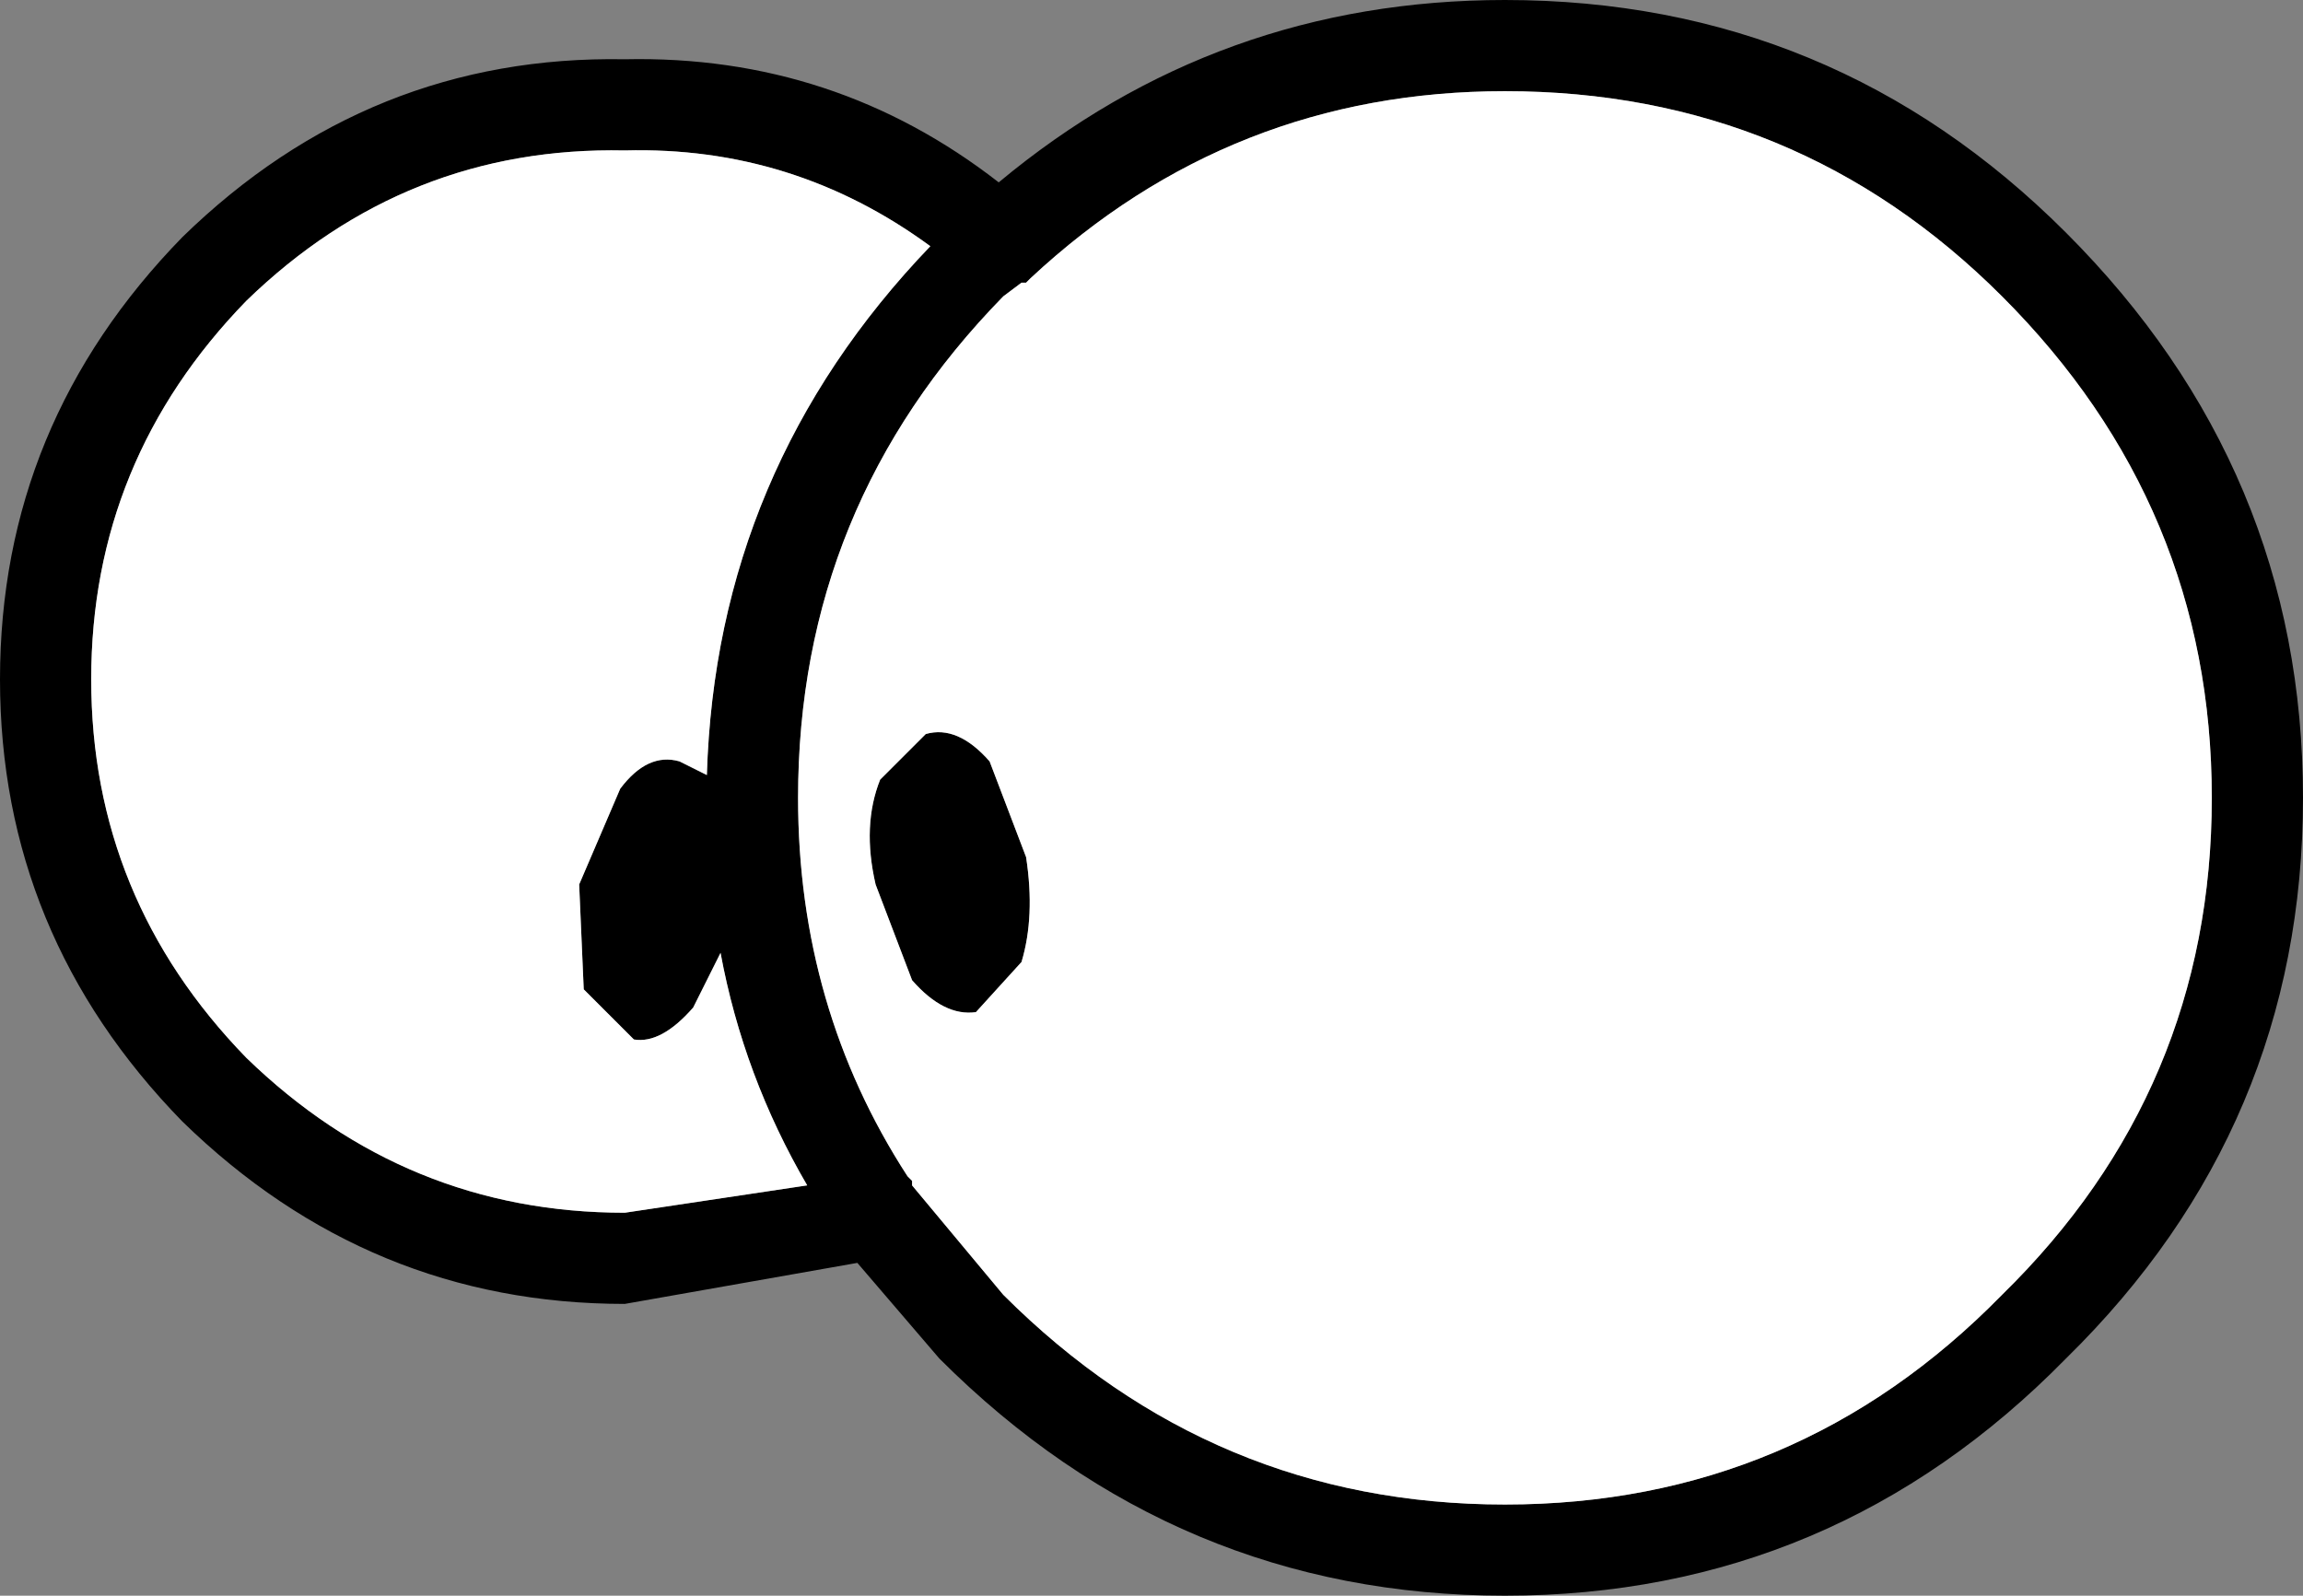
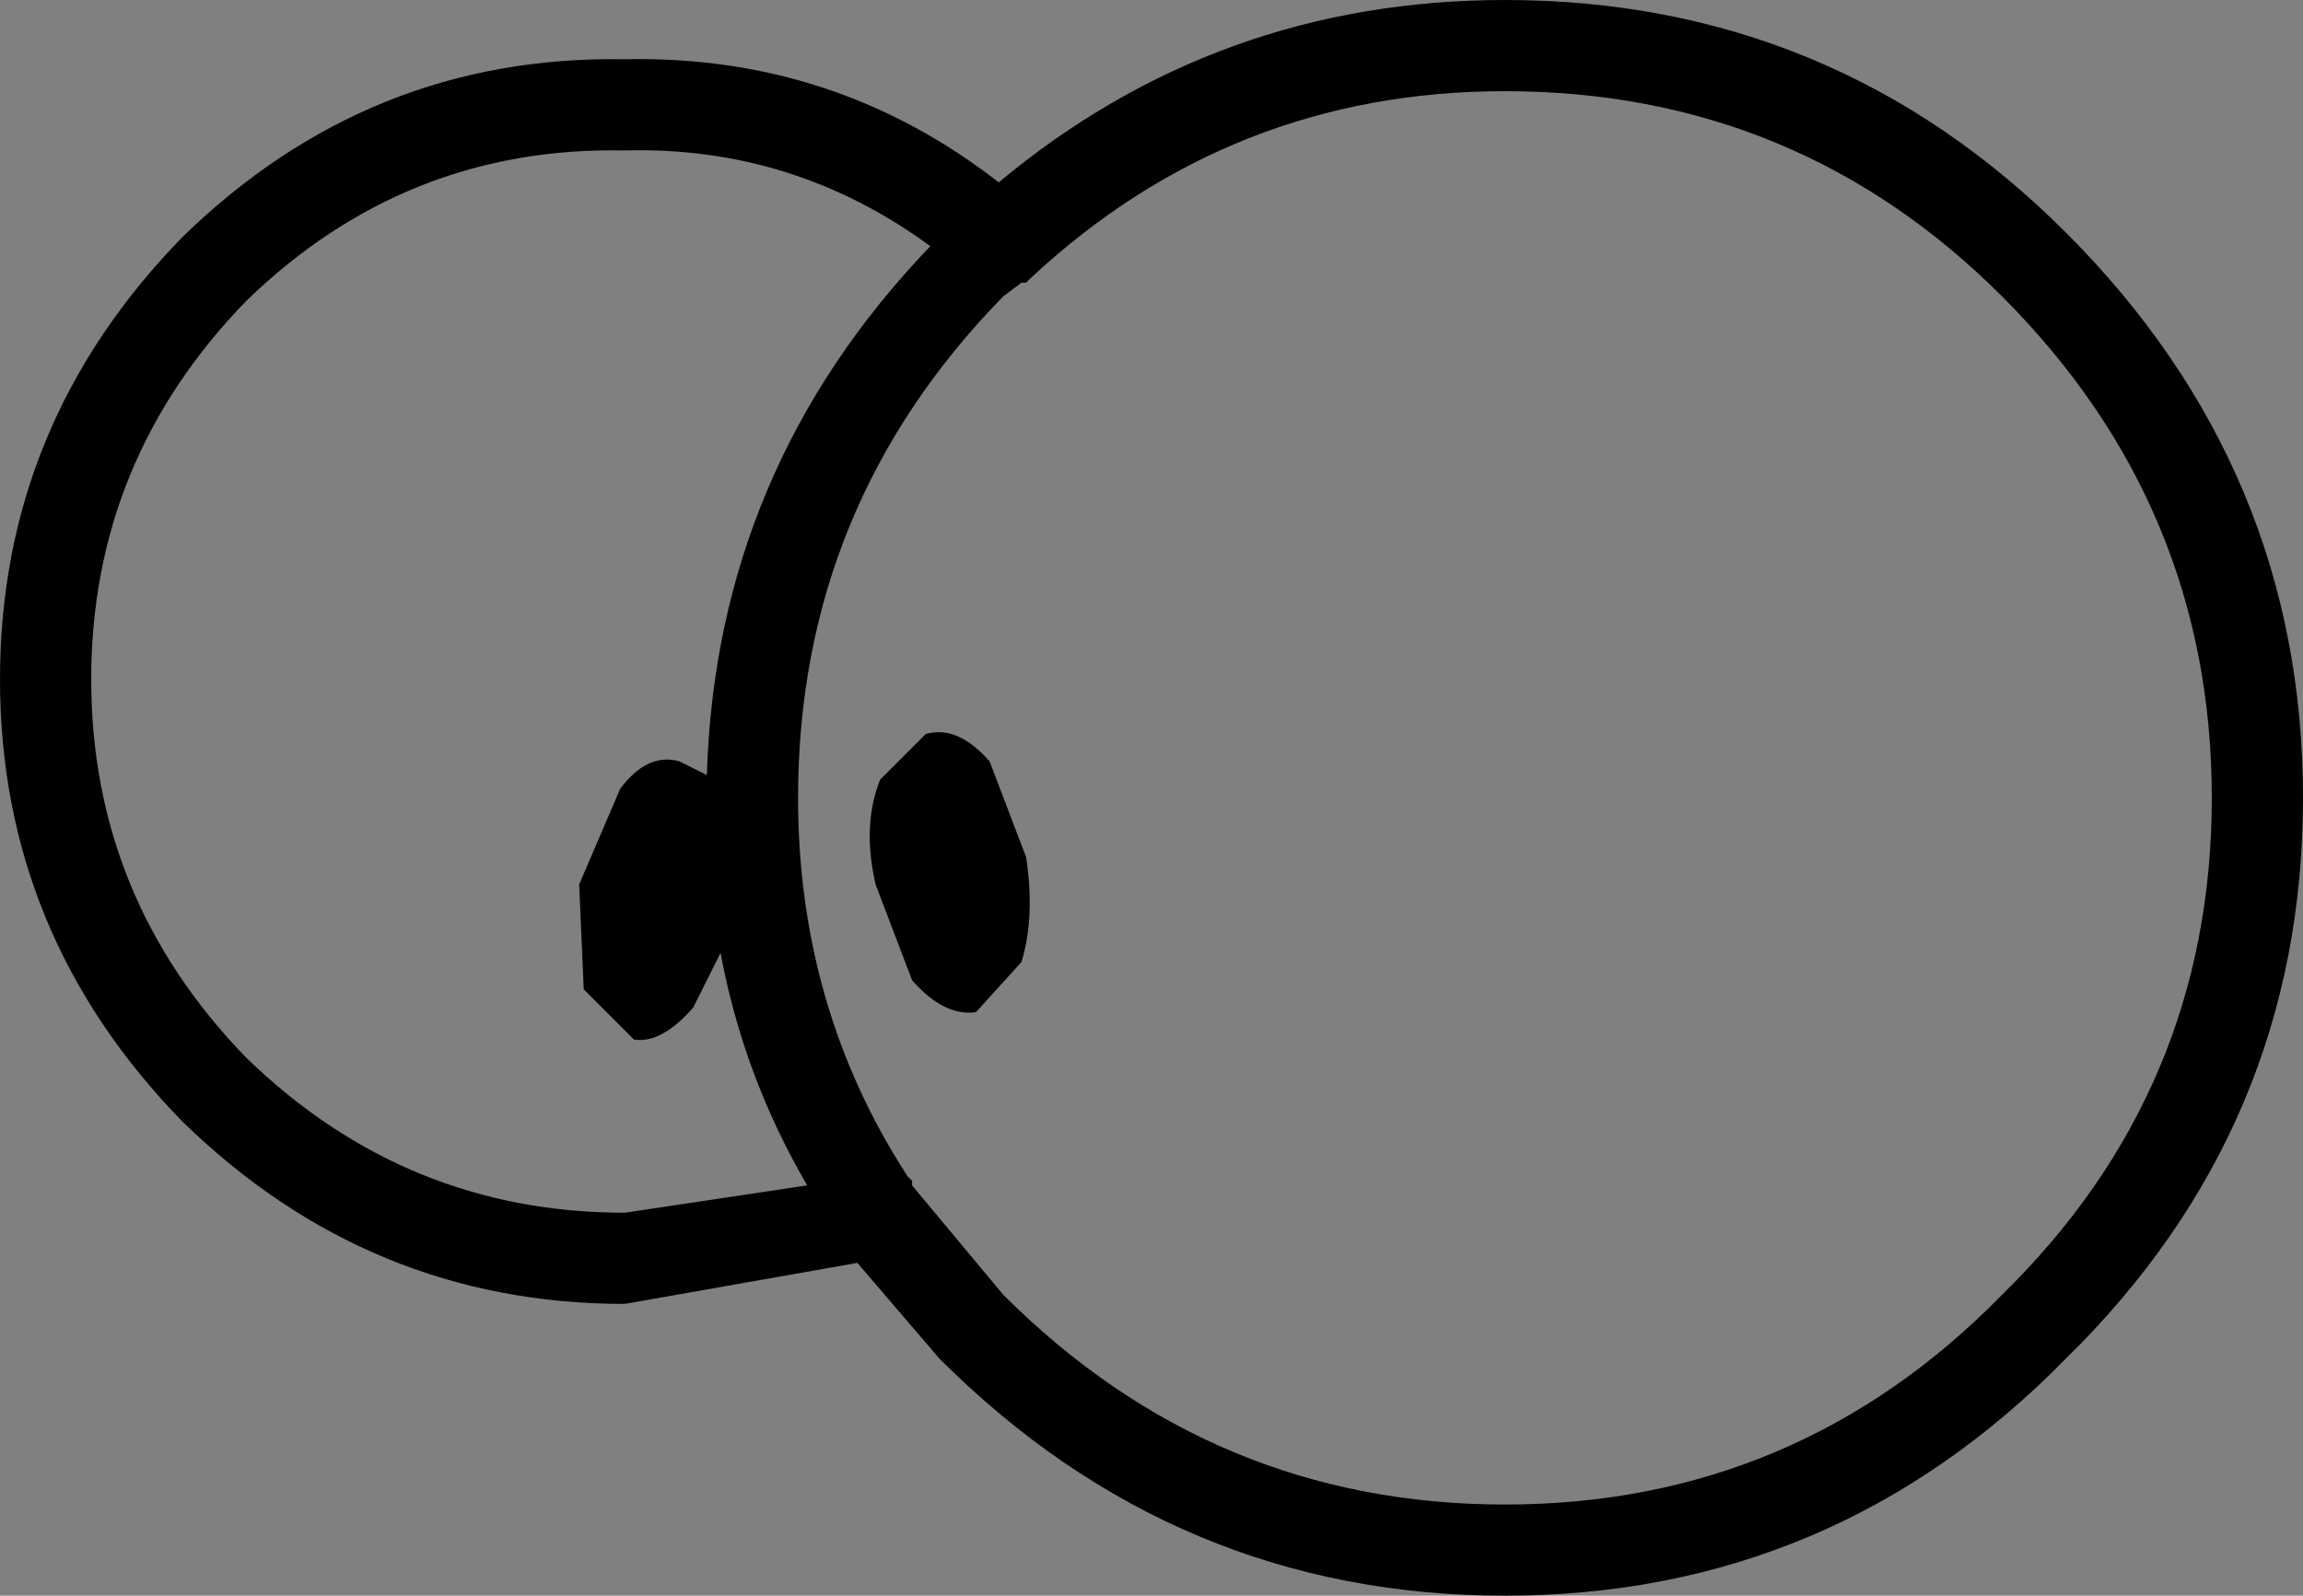
<svg xmlns="http://www.w3.org/2000/svg" height="17.5px" width="25.25px">
  <rect width="100%" height="100%" fill="#808080" stroke="none" />
  <g transform="matrix(1.0, 0.0, 0.0, 1.0, 12.6, 8.75)">
    <path d="M-1.3 -5.7 L-1.35 -5.65 -1.4 -5.65 -1.6 -5.5 Q-3.85 -3.2 -3.85 0.0 -3.85 2.3 -2.65 4.15 L-2.6 4.2 -2.6 4.25 -1.6 5.45 Q0.7 7.75 3.9 7.75 7.1 7.75 9.35 5.45 11.65 3.2 11.65 0.0 11.65 -3.2 9.35 -5.5 7.1 -7.75 3.9 -7.75 0.9 -7.75 -1.3 -5.7 M-3.0 0.95 Q-3.15 0.3 -2.95 -0.2 L-2.45 -0.7 Q-2.1 -0.8 -1.75 -0.4 L-1.35 0.65 Q-1.25 1.3 -1.4 1.8 L-1.9 2.35 Q-2.25 2.4 -2.6 2.0 L-3.0 0.95 M-9.9 -5.45 Q-11.6 -3.7 -11.6 -1.3 -11.6 1.1 -9.9 2.85 -8.15 4.55 -5.75 4.55 L-3.75 4.25 Q-4.45 3.05 -4.7 1.7 L-5.0 2.3 Q-5.35 2.7 -5.65 2.65 L-6.2 2.1 -6.25 0.95 -5.8 -0.1 Q-5.5 -0.5 -5.15 -0.4 L-4.85 -0.25 Q-4.75 -3.6 -2.4 -6.05 -3.9 -7.15 -5.75 -7.1 -8.15 -7.15 -9.9 -5.45 M-12.6 -1.3 Q-12.6 -4.1 -10.6 -6.15 -8.55 -8.15 -5.75 -8.1 -3.45 -8.15 -1.65 -6.75 0.75 -8.75 3.9 -8.75 7.5 -8.75 10.05 -6.2 12.65 -3.6 12.65 0.0 12.65 3.6 10.05 6.15 7.5 8.75 3.9 8.75 0.3 8.75 -2.3 6.15 L-3.2 5.1 -5.75 5.55 Q-8.55 5.55 -10.6 3.55 -12.6 1.5 -12.6 -1.3" fill="#000000" fill-rule="evenodd" stroke="none" />
-     <path d="M-1.3 -5.7 Q0.9 -7.75 3.9 -7.75 7.1 -7.75 9.35 -5.5 11.65 -3.2 11.65 0.0 11.65 3.2 9.35 5.45 7.1 7.75 3.9 7.75 0.7 7.75 -1.6 5.45 L-2.6 4.25 -2.6 4.2 -2.65 4.15 Q-3.85 2.3 -3.85 0.0 -3.85 -3.2 -1.6 -5.5 L-1.4 -5.65 -1.35 -5.65 -1.3 -5.7 M-3.0 0.95 L-2.6 2.0 Q-2.25 2.4 -1.9 2.35 L-1.4 1.8 Q-1.25 1.3 -1.35 0.65 L-1.75 -0.4 Q-2.1 -0.8 -2.45 -0.7 L-2.95 -0.2 Q-3.15 0.3 -3.0 0.95 M-9.9 -5.45 Q-8.15 -7.15 -5.75 -7.1 -3.9 -7.15 -2.4 -6.05 -4.75 -3.6 -4.85 -0.25 L-5.15 -0.4 Q-5.5 -0.5 -5.8 -0.1 L-6.25 0.95 -6.2 2.1 -5.65 2.65 Q-5.35 2.7 -5.0 2.3 L-4.7 1.7 Q-4.45 3.05 -3.75 4.25 L-5.75 4.55 Q-8.15 4.55 -9.9 2.85 -11.6 1.1 -11.6 -1.3 -11.6 -3.7 -9.9 -5.45" fill="#ffffff" fill-rule="evenodd" stroke="none" />
  </g>
</svg>